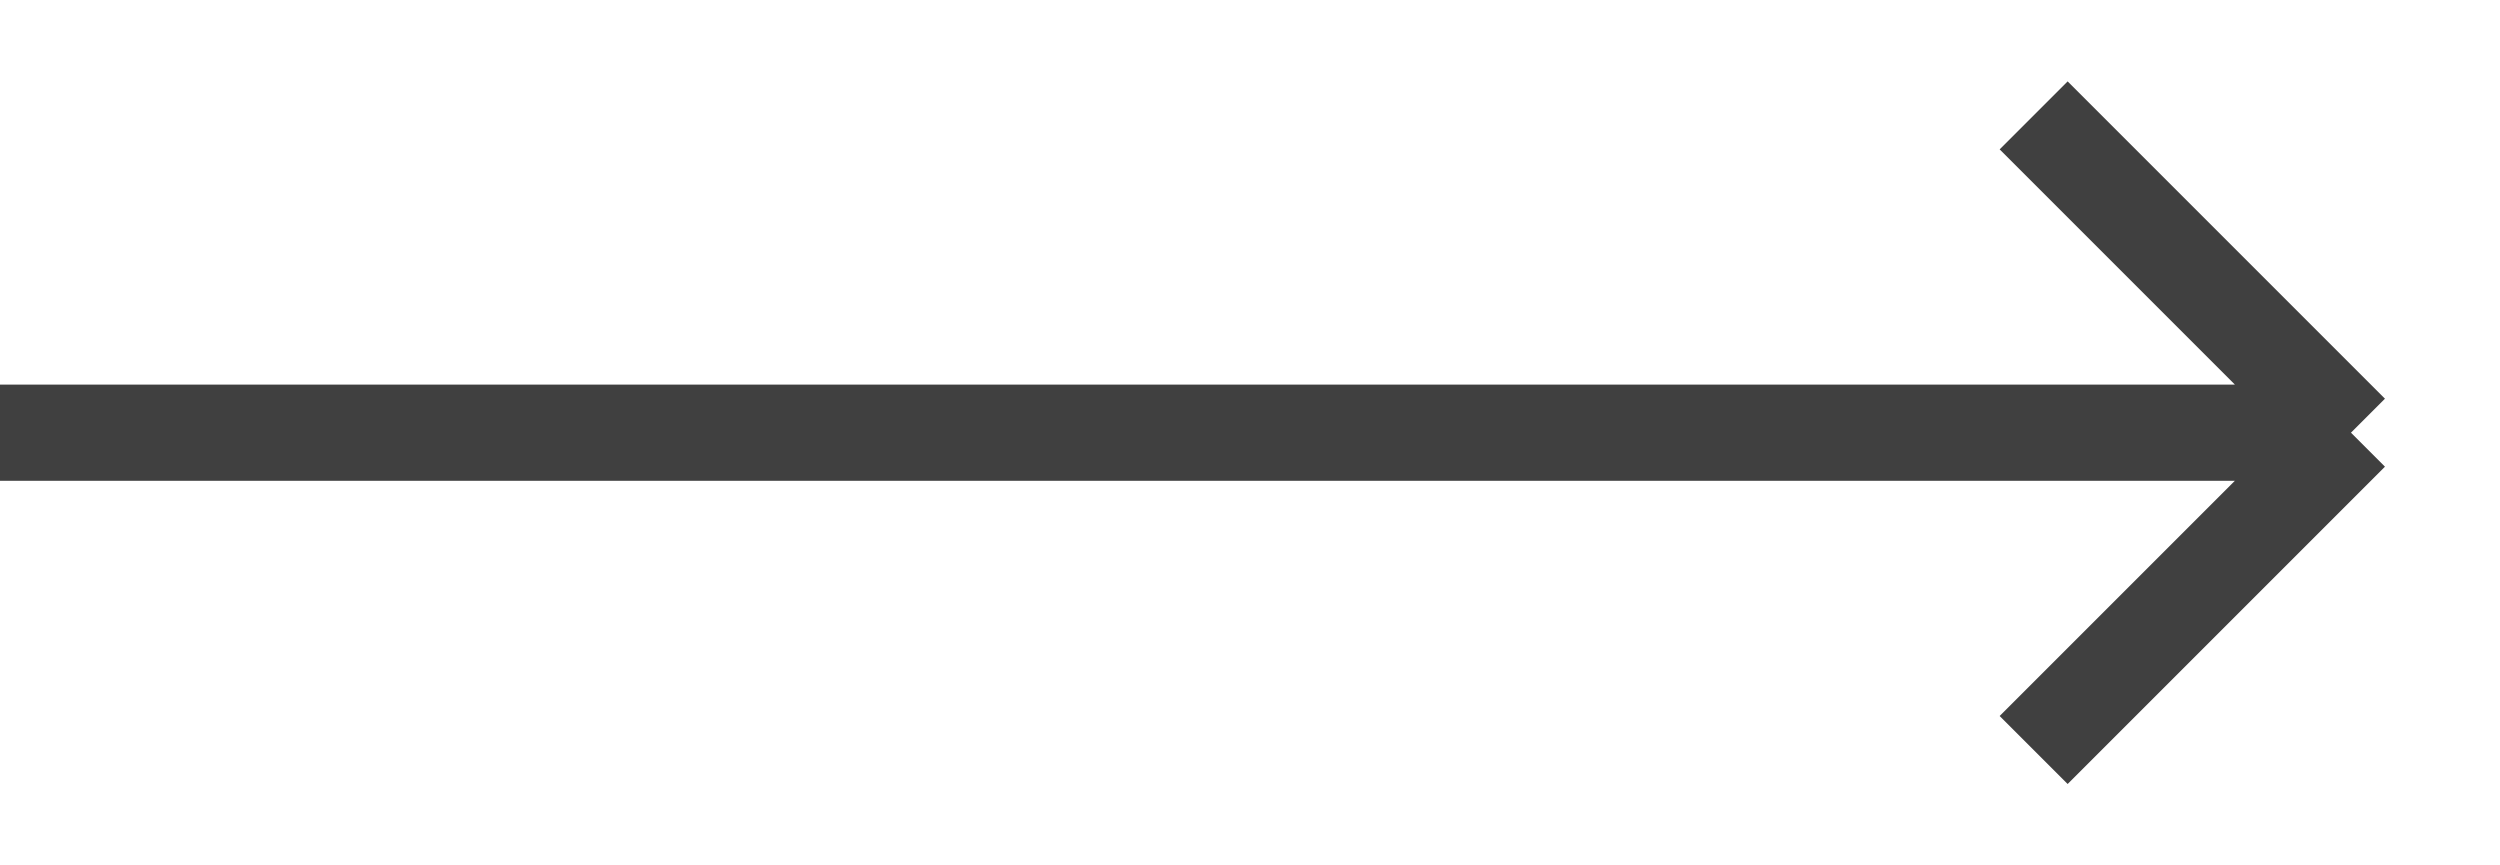
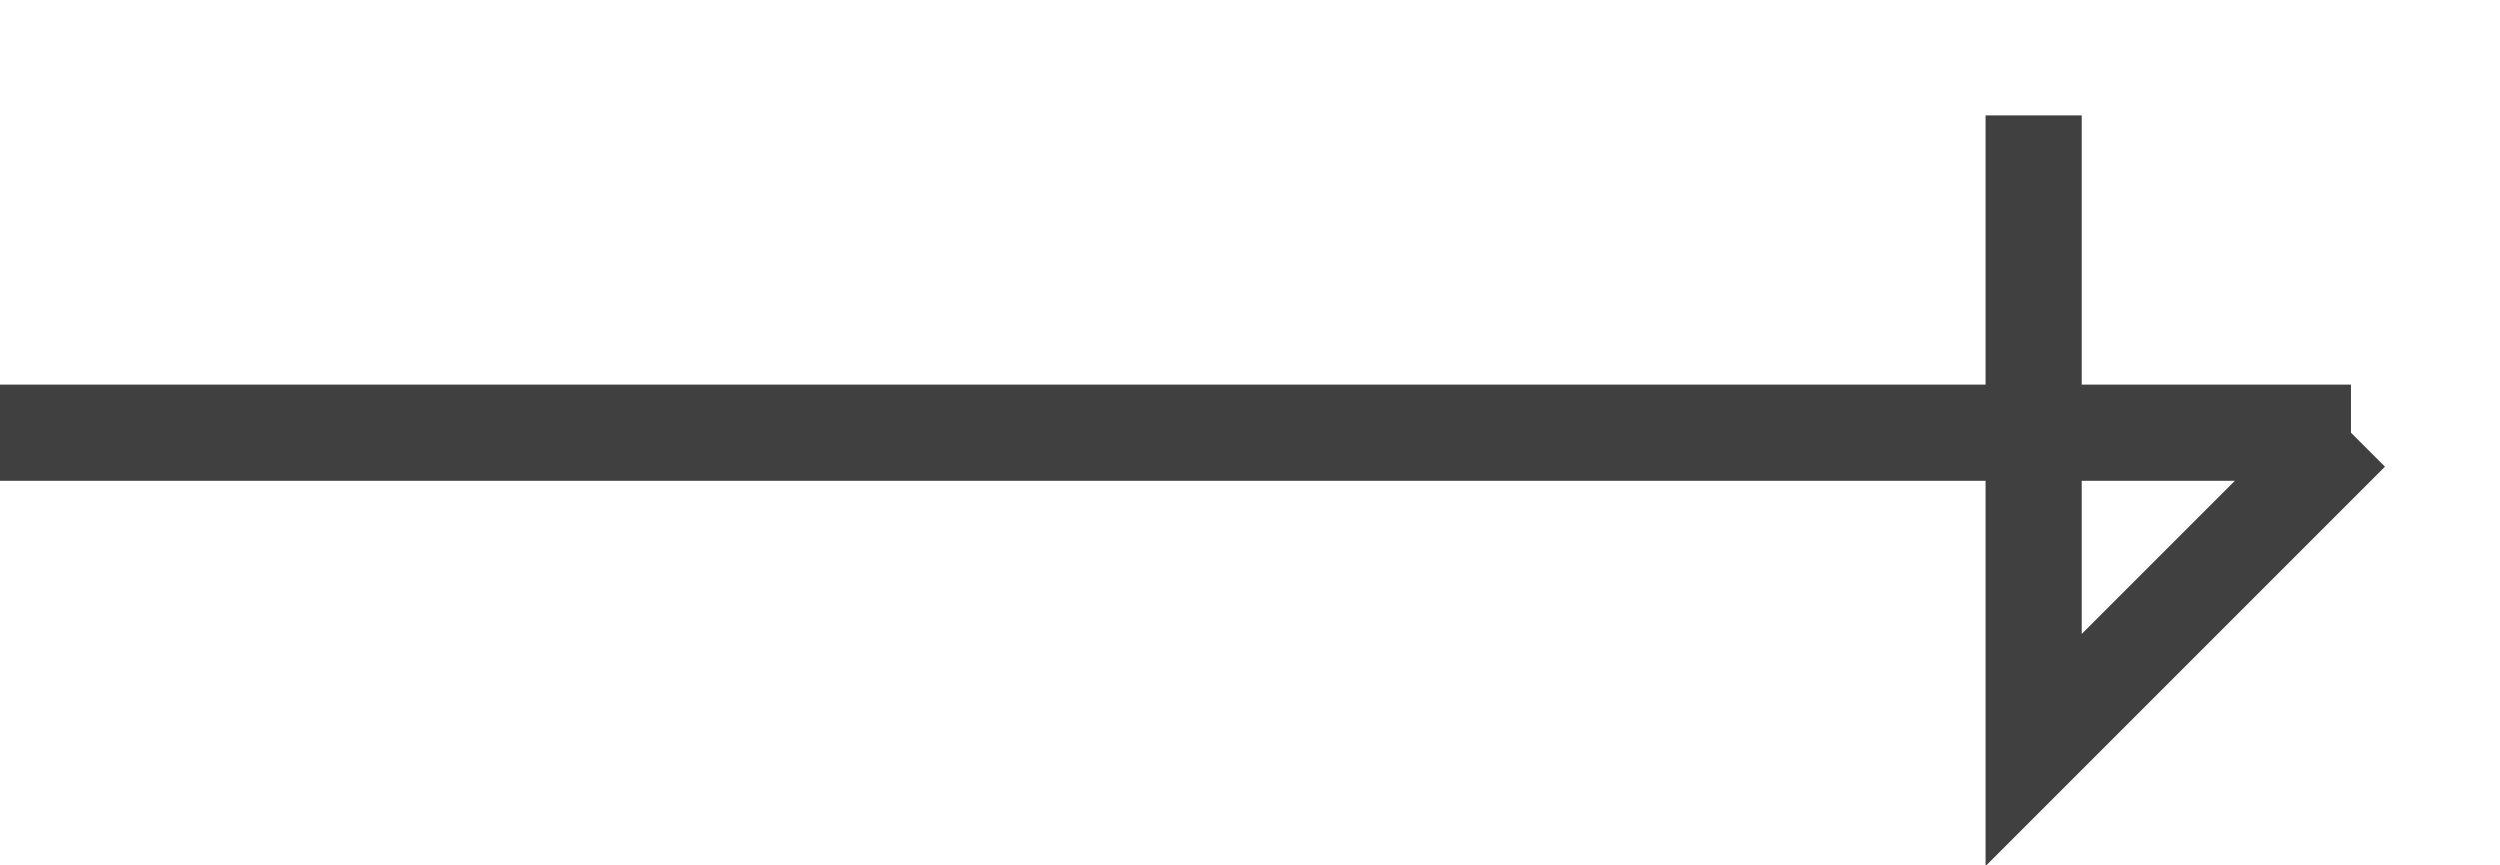
<svg xmlns="http://www.w3.org/2000/svg" width="26" height="9" viewBox="0 0 26 9" fill="none">
-   <path d="M24.45 4.5L-2.80661e-07 4.5M24.45 4.5L21.15 7.8M24.45 4.5L21.15 1.2" stroke="#404040" />
+   <path d="M24.45 4.5L-2.80661e-07 4.5M24.45 4.5L21.15 7.8L21.15 1.2" stroke="#404040" />
</svg>